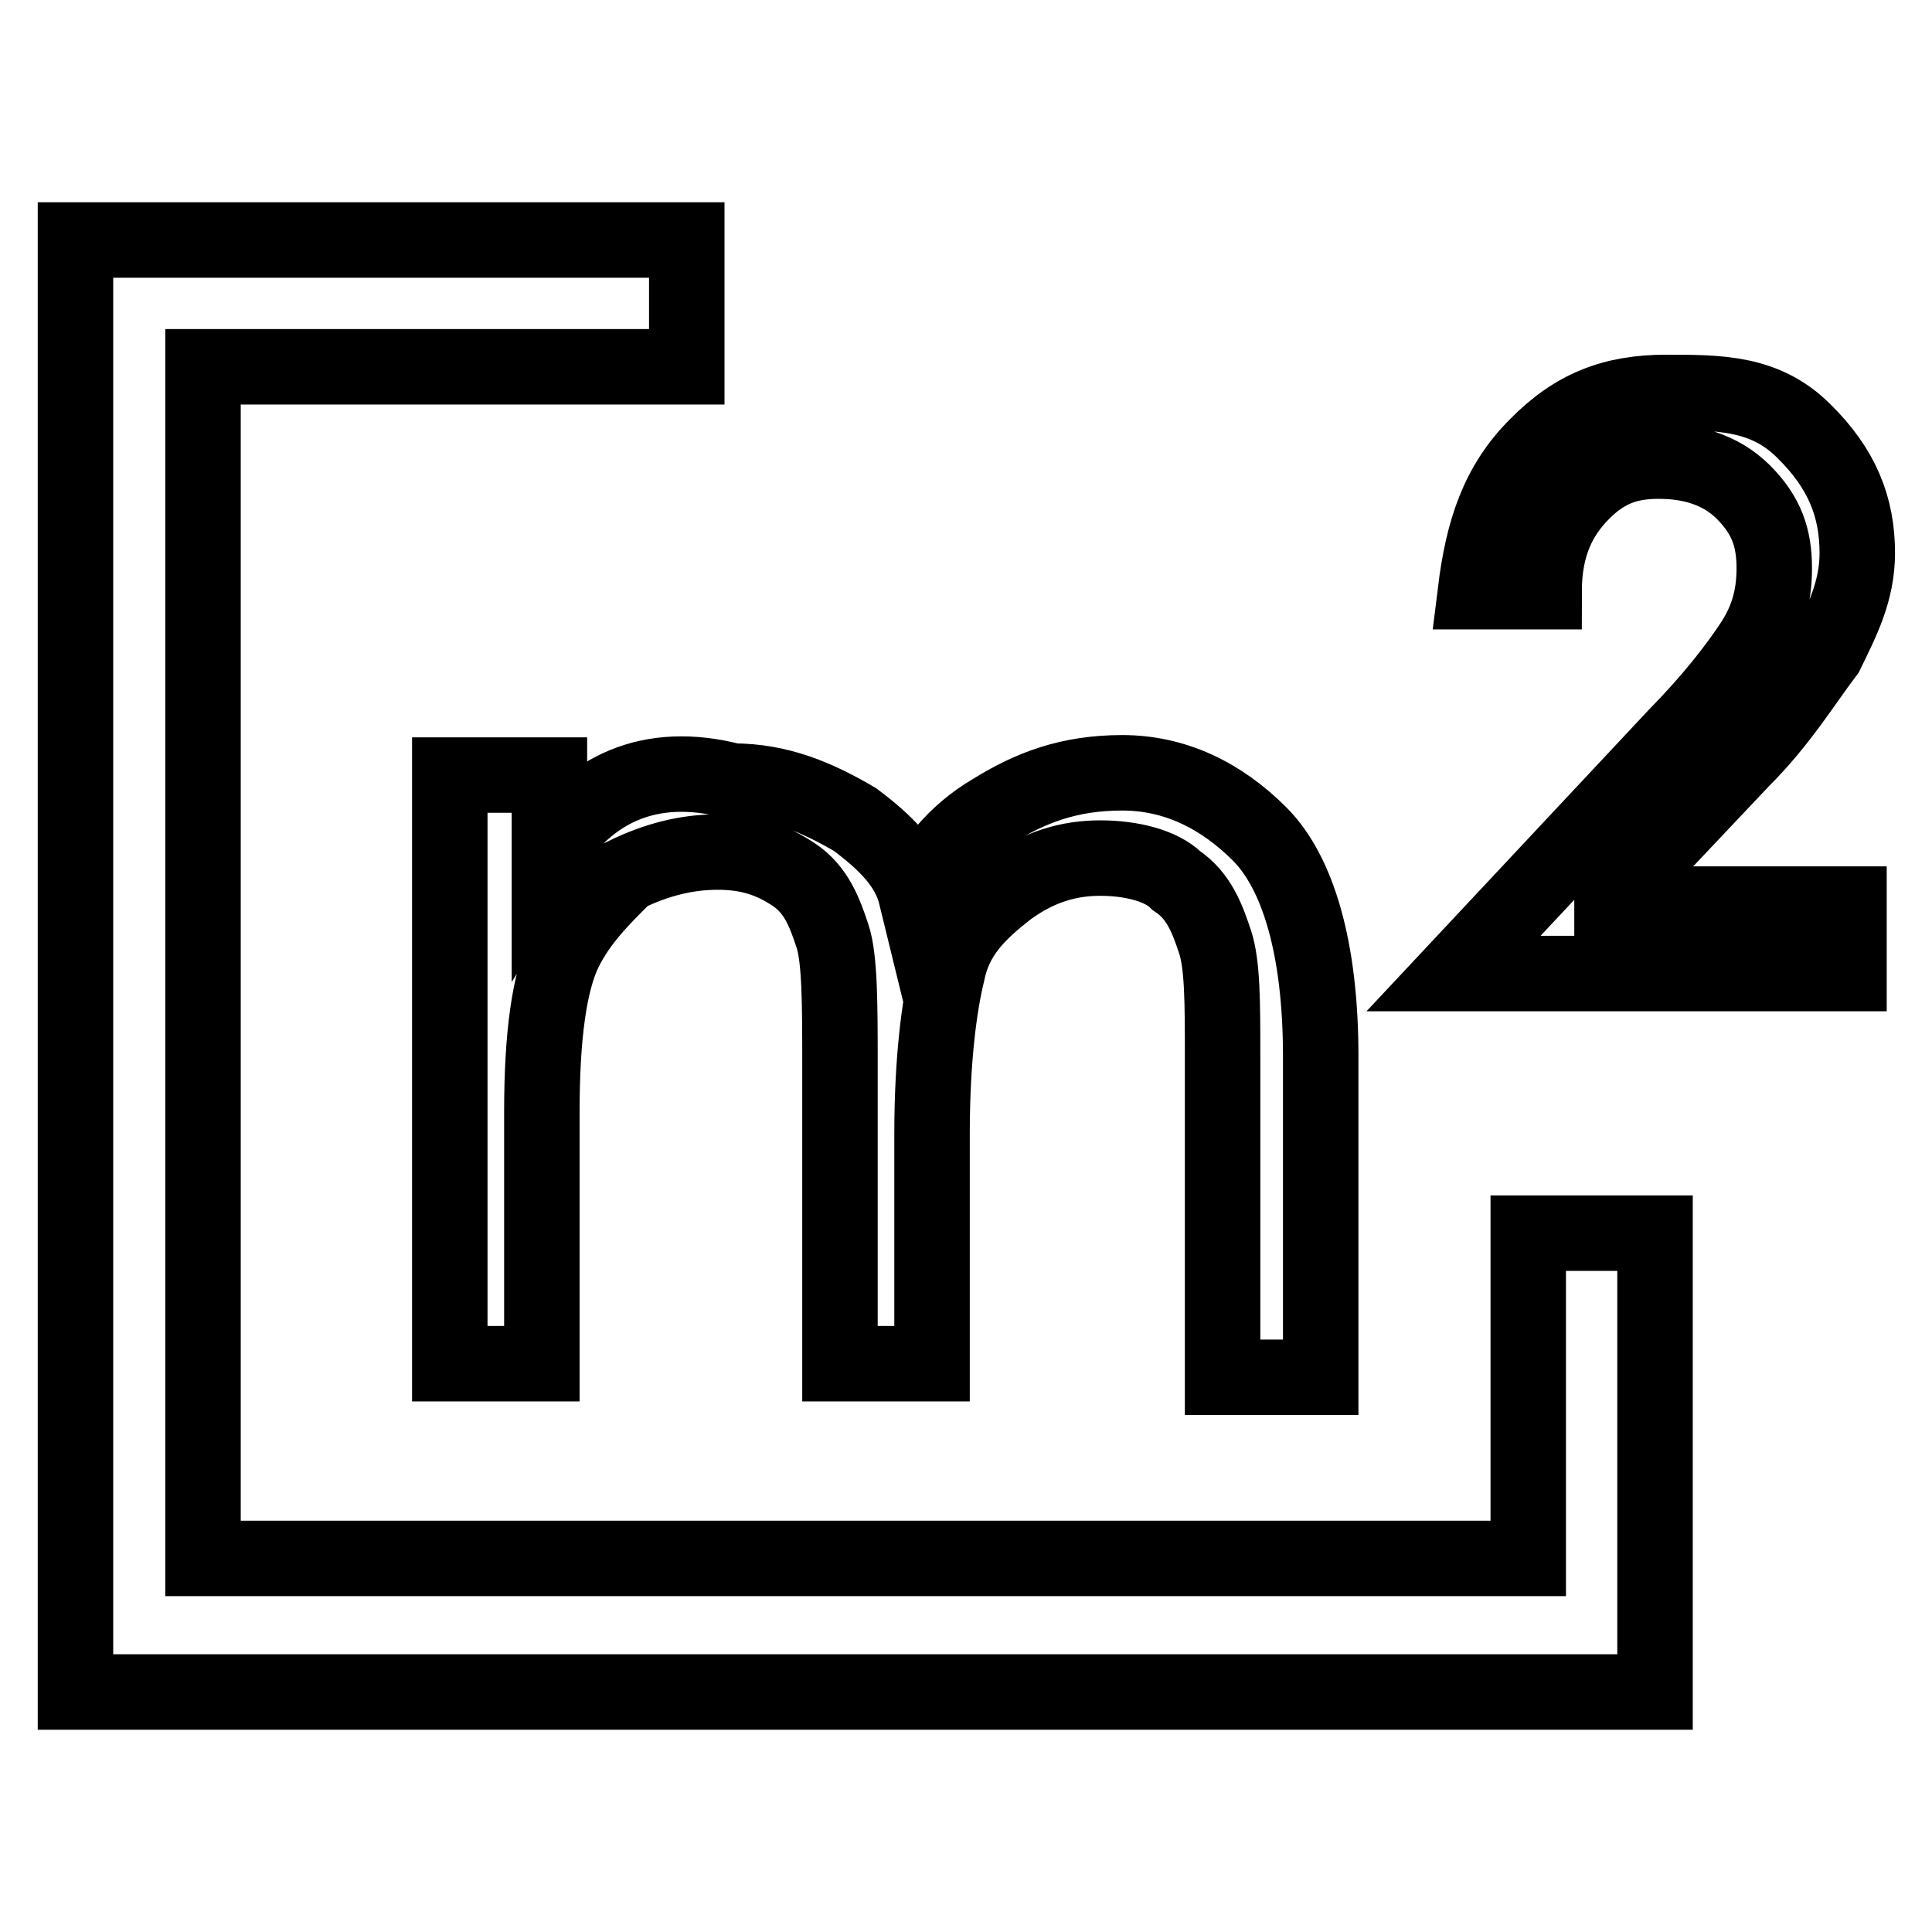
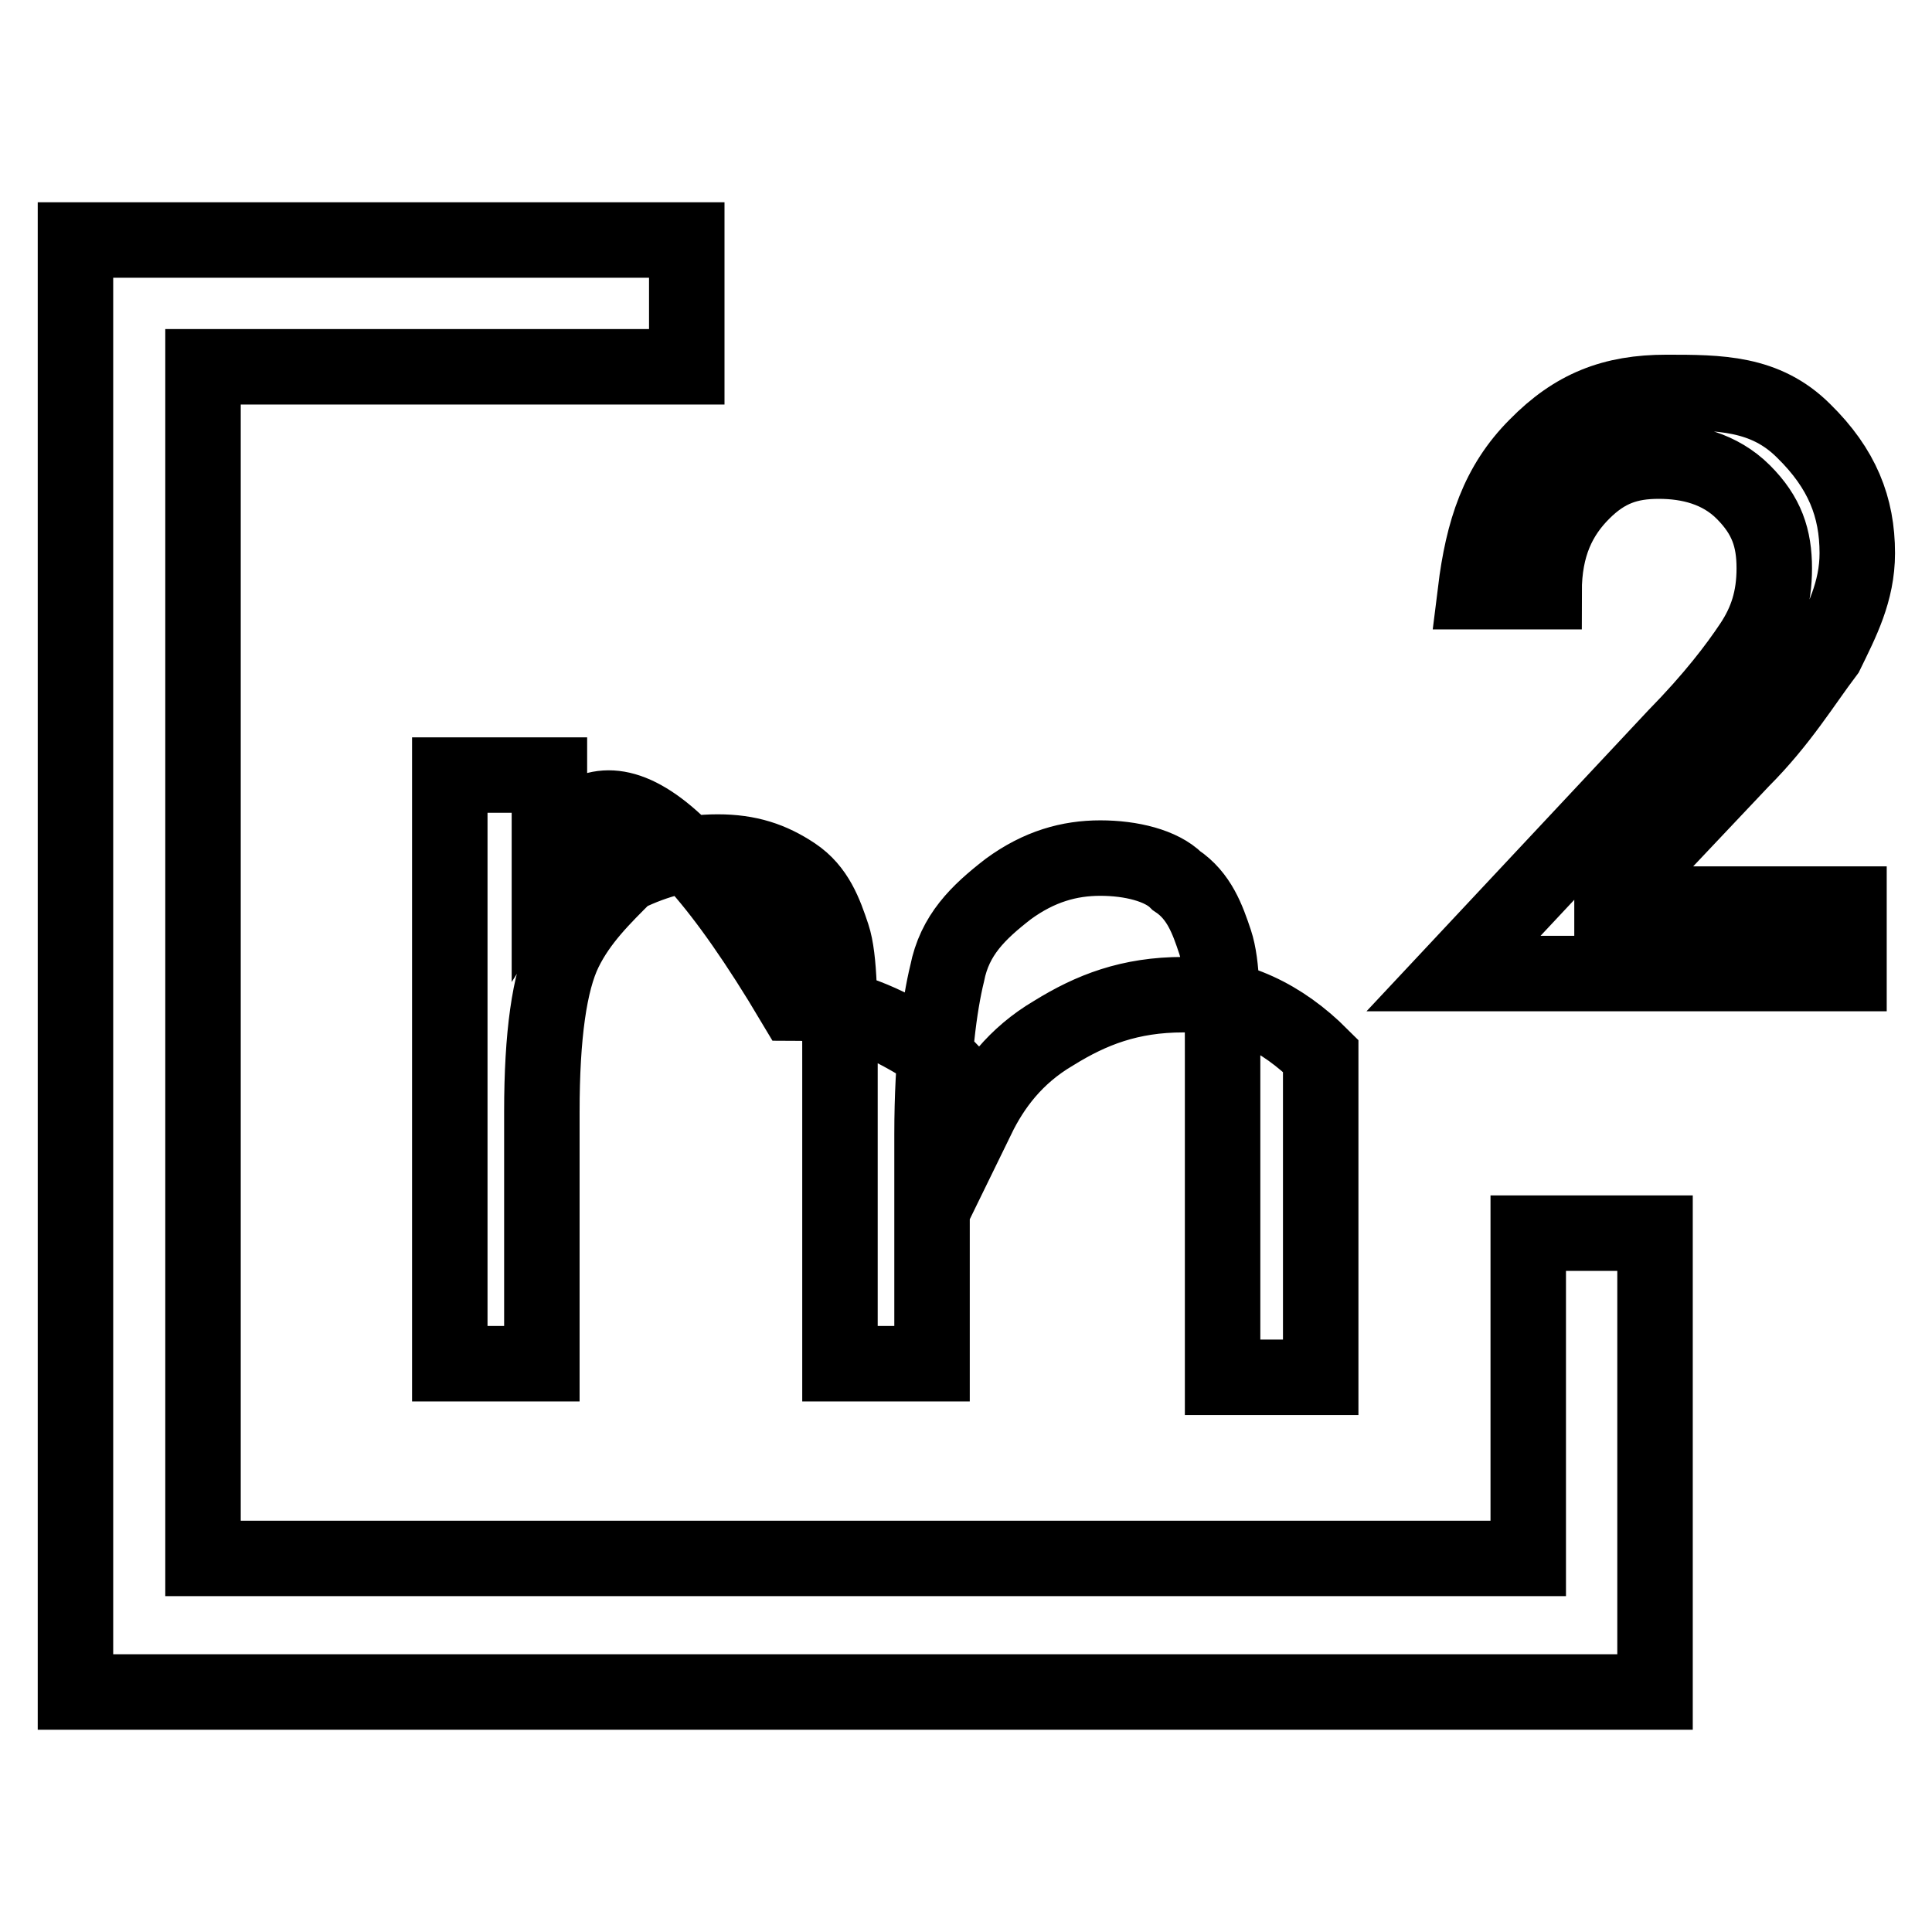
<svg xmlns="http://www.w3.org/2000/svg" version="1.1" x="0px" y="0px" viewBox="0 0 256 256" enable-background="new 0 0 256 256" xml:space="preserve">
  <g>
-     <path stroke-width="10" fill-opacity="0" stroke="#000000" d="M202.5,206.5H26.9V48.6H91V31.8H10v192.4h209.3v-60.8h-16.8V204V206.5z M72.8,112.8v-10.1H59.6v78h12.2 v-33.4c0-10.1,1-17.2,3-21.3c2-4.1,5.1-7.1,8.1-10.1c4.1-2,8.1-3,12.2-3s7.1,1,10.1,3c3,2,4.1,5.1,5.1,8.1c1,3,1,9.1,1,17.2v39.5 h12.2v-30.4c0-10.1,1-17.2,2-21.3c1-5.1,4.1-8.1,8.1-11.2c4.1-3,8.1-4.1,12.2-4.1c4.1,0,8.1,1,10.1,3c3,2,4.1,5.1,5.1,8.1 c1,3,1,8.1,1,15.2v42.5H175v-42.6c0-14.2-3-24.3-8.1-29.4c-5.1-5.1-11.2-8.1-18.2-8.1c-7.1,0-12.2,2-17.2,5.1 c-5.1,3-8.1,7.1-10.1,11.2c-1-4.1-4.1-7.1-8.1-10.1c-5.1-3-10.1-5.1-16.2-5.1C86,100.6,77.9,104.7,72.8,112.8L72.8,112.8z  M213.6,118.9l17.2-18.2c5.1-5.1,8.1-10.1,11.2-14.2c2-4.1,4.1-8.1,4.1-13.2c0-6.1-2-11.2-7.1-16.2c-5.1-5.1-11.2-5.1-18.2-5.1 c-7.1,0-12.2,2-17.2,7.1c-5.1,5.1-7.1,11.2-8.1,19.3h9.1c0-6.1,2-10.1,5.1-13.2s6.1-4.1,10.1-4.1s8.1,1,11.2,4.1s4.1,6.1,4.1,10.1 s-1,7.1-3,10.1c-2,3-5.1,7.1-10.1,12.2l-29.4,31.4H245v-9.2h-31.4V118.9L213.6,118.9z" />
+     <path stroke-width="10" fill-opacity="0" stroke="#000000" d="M202.5,206.5H26.9V48.6H91V31.8H10v192.4h209.3v-60.8h-16.8V204V206.5z M72.8,112.8v-10.1H59.6v78h12.2 v-33.4c0-10.1,1-17.2,3-21.3c2-4.1,5.1-7.1,8.1-10.1c4.1-2,8.1-3,12.2-3s7.1,1,10.1,3c3,2,4.1,5.1,5.1,8.1c1,3,1,9.1,1,17.2v39.5 h12.2v-30.4c0-10.1,1-17.2,2-21.3c1-5.1,4.1-8.1,8.1-11.2c4.1-3,8.1-4.1,12.2-4.1c4.1,0,8.1,1,10.1,3c3,2,4.1,5.1,5.1,8.1 c1,3,1,8.1,1,15.2v42.5H175v-42.6c-5.1-5.1-11.2-8.1-18.2-8.1c-7.1,0-12.2,2-17.2,5.1 c-5.1,3-8.1,7.1-10.1,11.2c-1-4.1-4.1-7.1-8.1-10.1c-5.1-3-10.1-5.1-16.2-5.1C86,100.6,77.9,104.7,72.8,112.8L72.8,112.8z  M213.6,118.9l17.2-18.2c5.1-5.1,8.1-10.1,11.2-14.2c2-4.1,4.1-8.1,4.1-13.2c0-6.1-2-11.2-7.1-16.2c-5.1-5.1-11.2-5.1-18.2-5.1 c-7.1,0-12.2,2-17.2,7.1c-5.1,5.1-7.1,11.2-8.1,19.3h9.1c0-6.1,2-10.1,5.1-13.2s6.1-4.1,10.1-4.1s8.1,1,11.2,4.1s4.1,6.1,4.1,10.1 s-1,7.1-3,10.1c-2,3-5.1,7.1-10.1,12.2l-29.4,31.4H245v-9.2h-31.4V118.9L213.6,118.9z" />
  </g>
</svg>